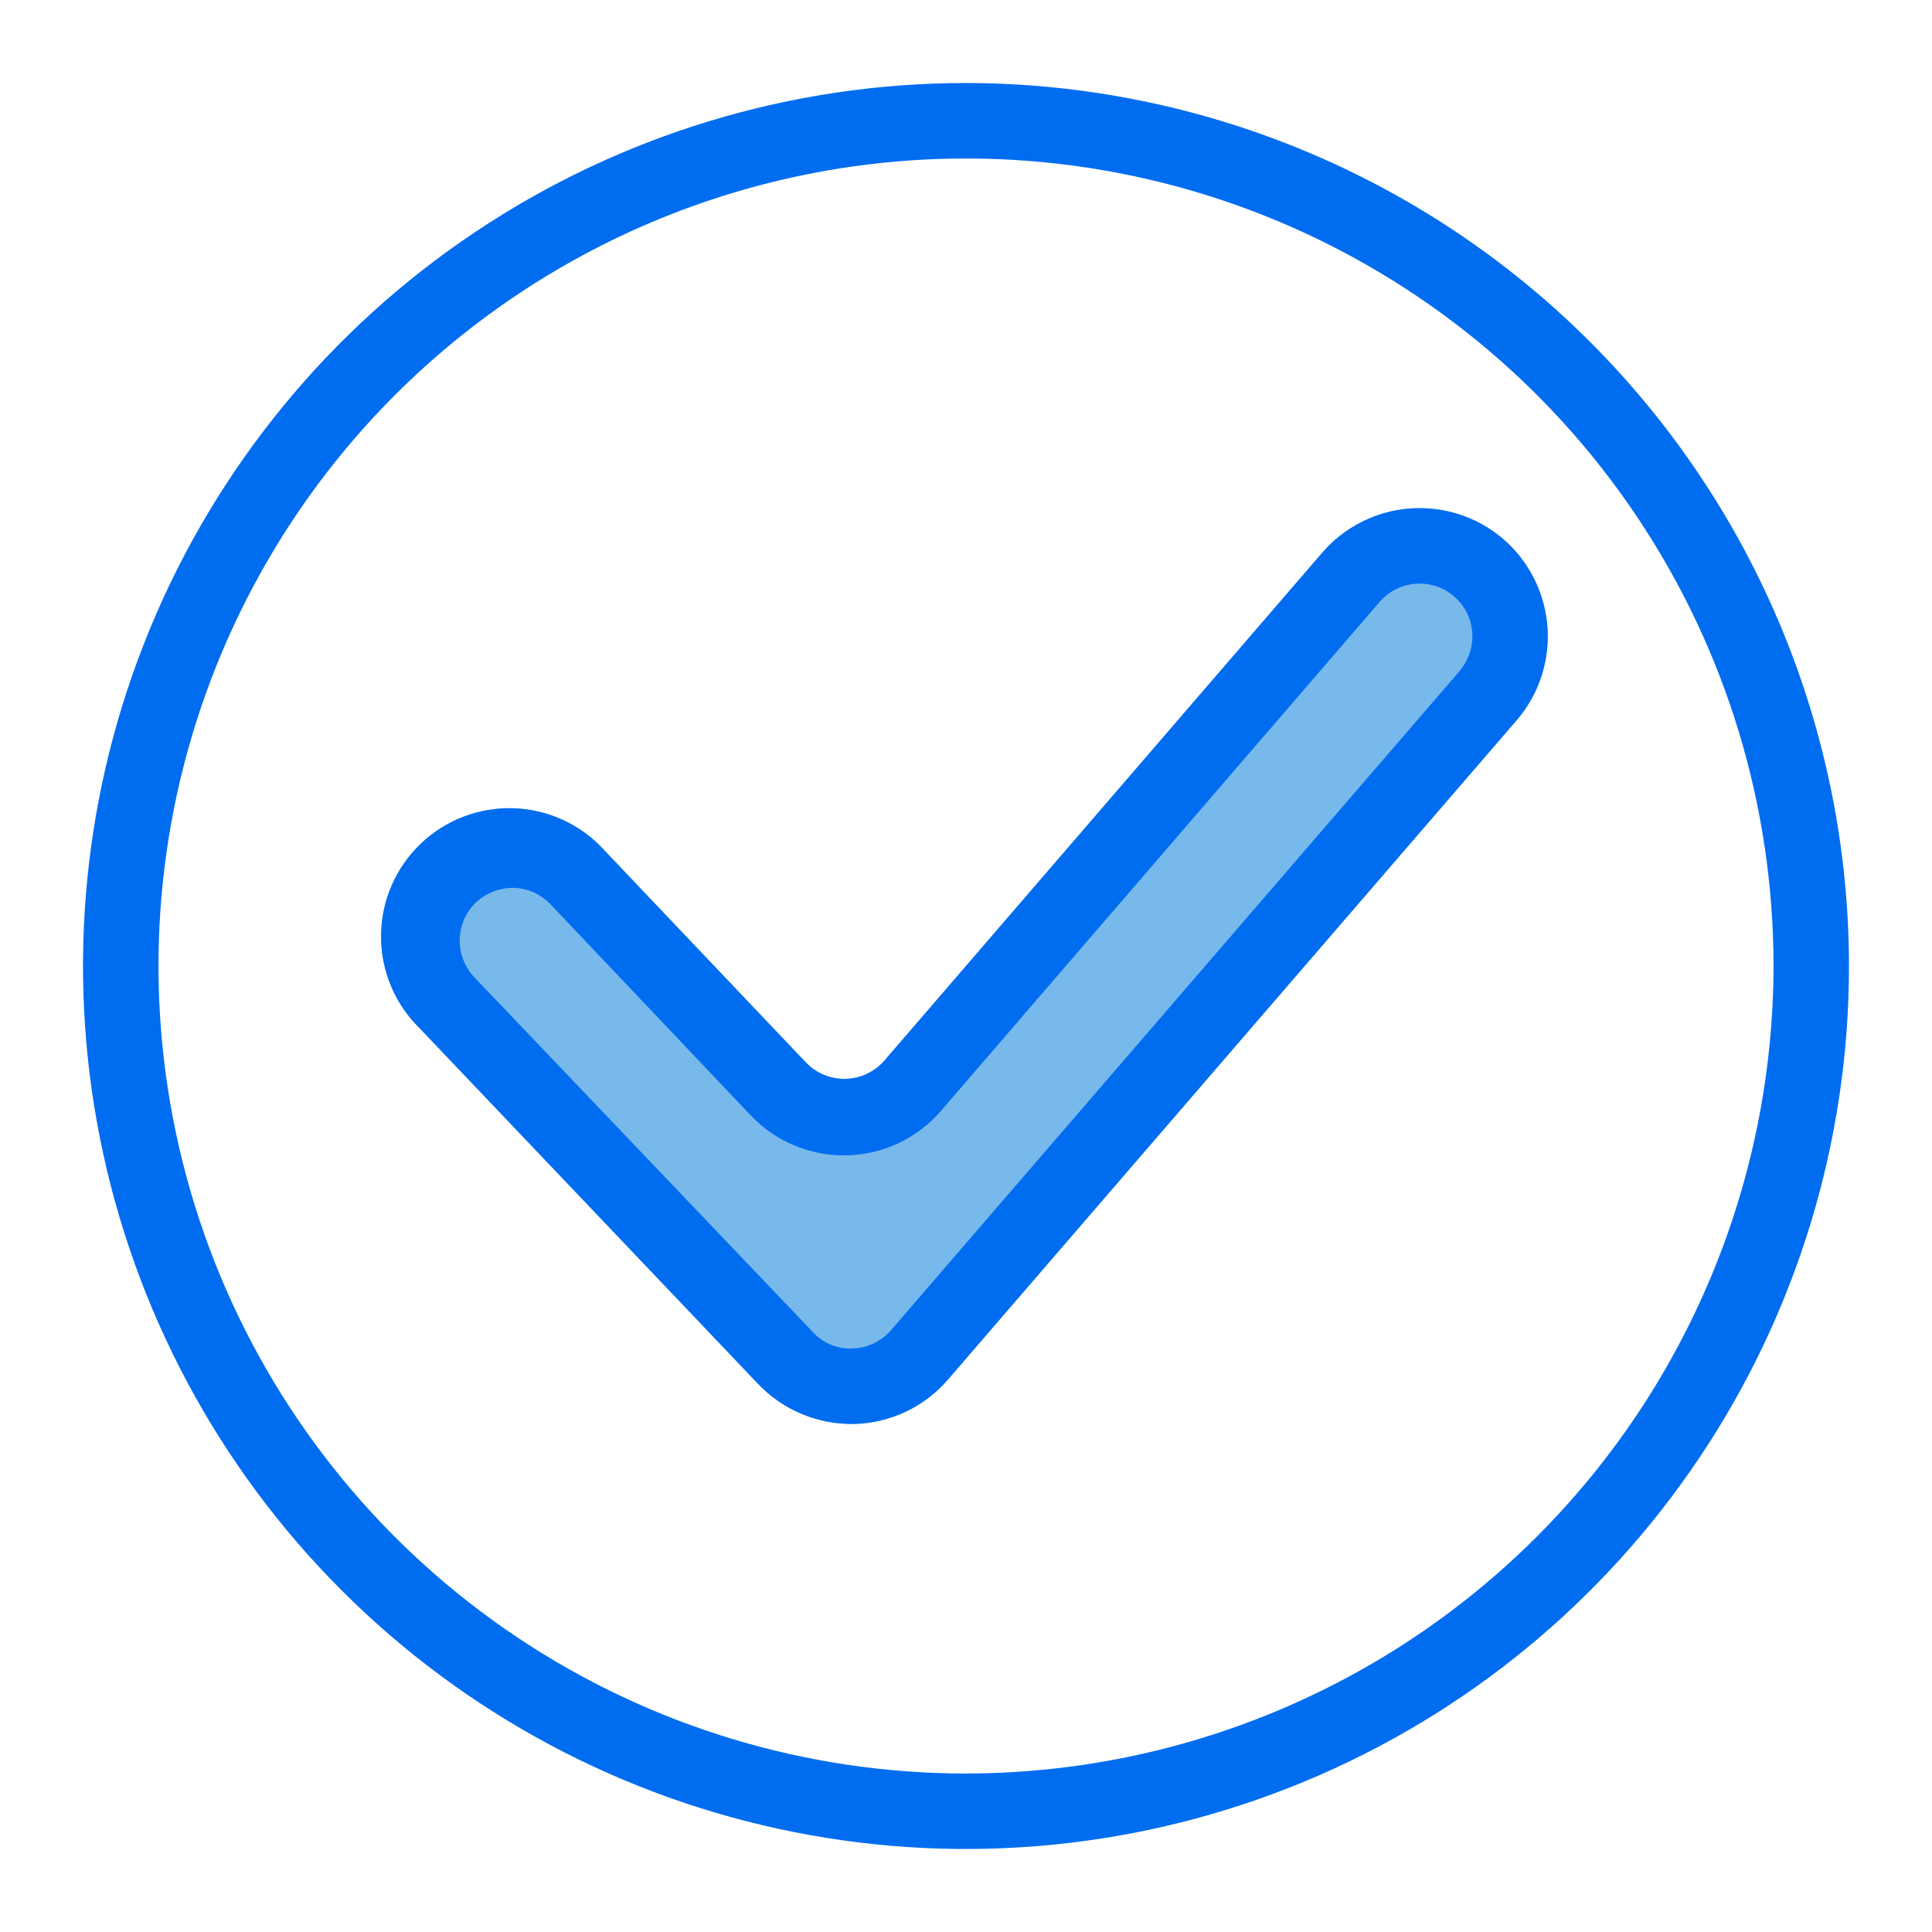
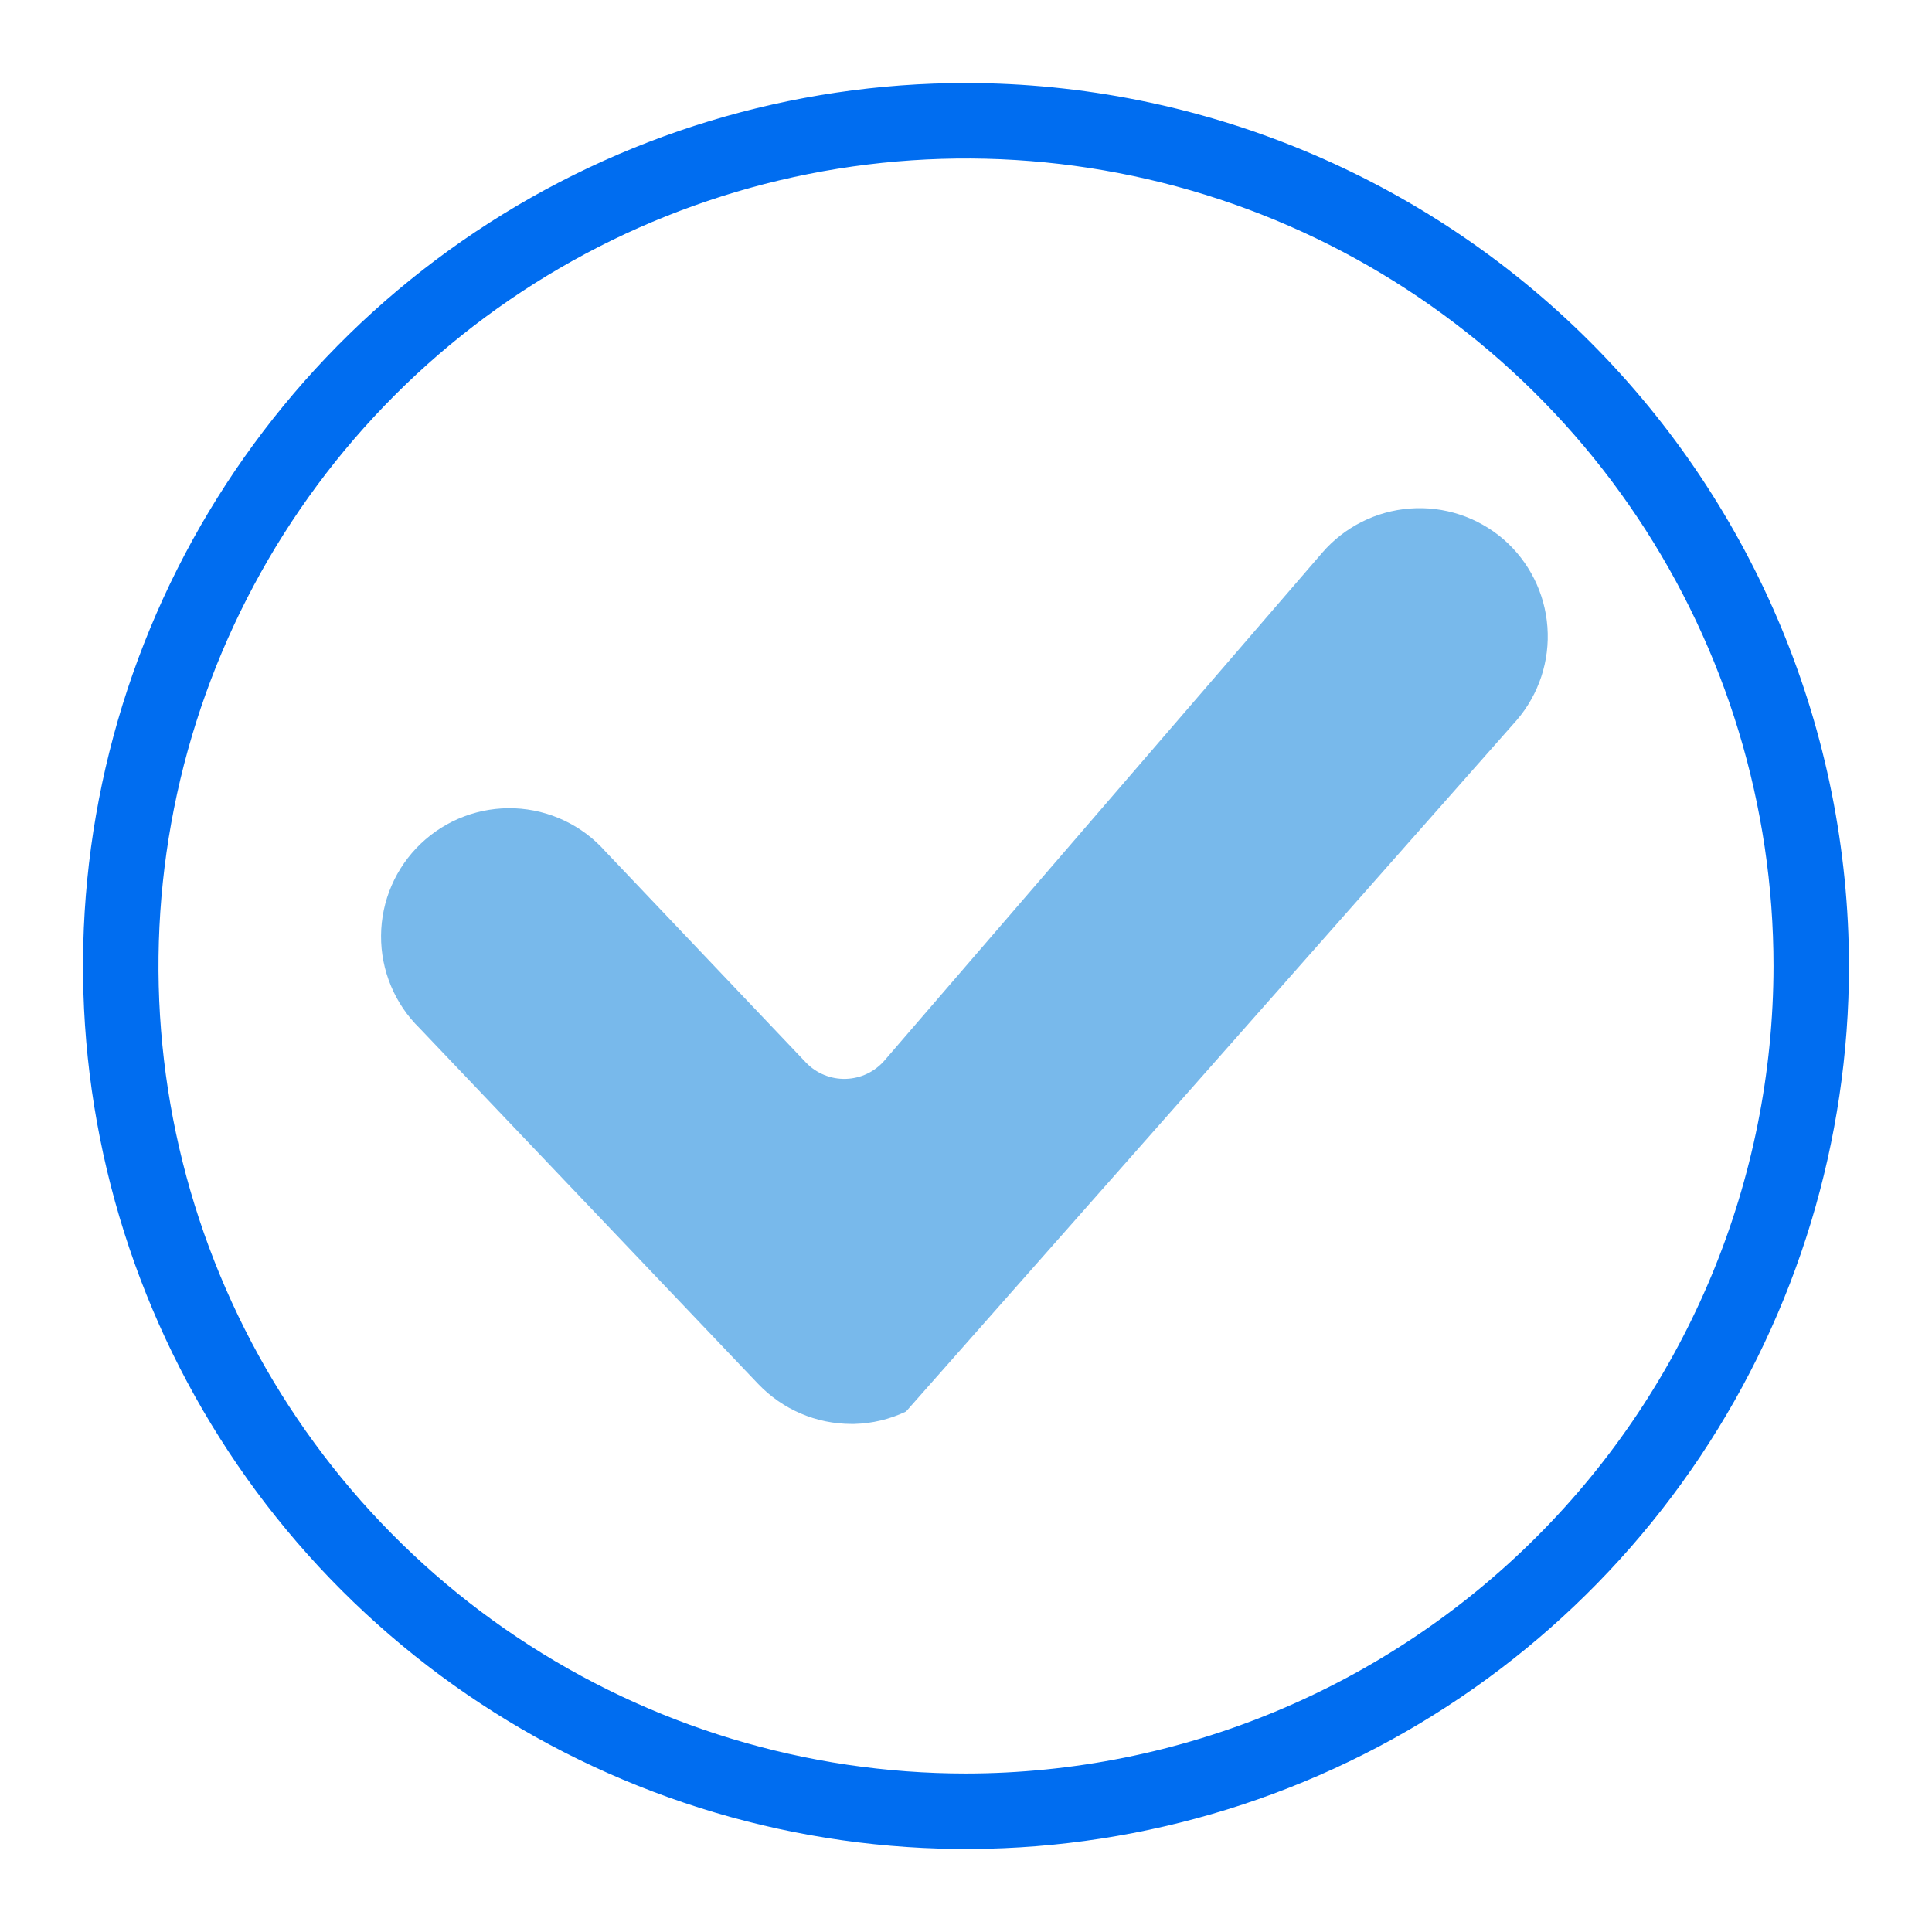
<svg xmlns="http://www.w3.org/2000/svg" width="64" height="64" viewBox="0 0 64 64" fill="none">
-   <path d="M49.8 17.86C48.944 17.125 47.832 16.76 46.707 16.845C45.582 16.929 44.537 17.456 43.8 18.31L29.3 35.13C29.14 35.315 28.943 35.465 28.722 35.57C28.501 35.675 28.26 35.732 28.015 35.739C27.771 35.746 27.527 35.701 27.301 35.608C27.075 35.516 26.87 35.377 26.7 35.2L20.05 28.2C19.671 27.773 19.21 27.428 18.695 27.183C18.179 26.939 17.62 26.8 17.049 26.776C16.479 26.753 15.91 26.844 15.376 27.045C14.842 27.246 14.354 27.552 13.941 27.946C13.528 28.34 13.198 28.812 12.972 29.336C12.745 29.86 12.627 30.424 12.623 30.994C12.619 31.565 12.73 32.13 12.95 32.657C13.169 33.184 13.492 33.661 13.9 34.06L25.12 45.85C25.518 46.266 25.996 46.598 26.525 46.825C27.055 47.052 27.624 47.169 28.2 47.17H28.3C28.893 47.155 29.476 47.015 30.012 46.76C30.548 46.505 31.024 46.141 31.41 45.69L50.24 23.86C50.976 23.005 51.343 21.894 51.26 20.769C51.178 19.644 50.653 18.598 49.8 17.86V17.86Z" fill="#78B9EB" />
+   <path d="M49.8 17.86C48.944 17.125 47.832 16.76 46.707 16.845C45.582 16.929 44.537 17.456 43.8 18.31L29.3 35.13C29.14 35.315 28.943 35.465 28.722 35.57C28.501 35.675 28.26 35.732 28.015 35.739C27.771 35.746 27.527 35.701 27.301 35.608C27.075 35.516 26.87 35.377 26.7 35.2L20.05 28.2C19.671 27.773 19.21 27.428 18.695 27.183C18.179 26.939 17.62 26.8 17.049 26.776C16.479 26.753 15.91 26.844 15.376 27.045C14.842 27.246 14.354 27.552 13.941 27.946C13.528 28.34 13.198 28.812 12.972 29.336C12.745 29.86 12.627 30.424 12.623 30.994C12.619 31.565 12.73 32.13 12.95 32.657C13.169 33.184 13.492 33.661 13.9 34.06L25.12 45.85C25.518 46.266 25.996 46.598 26.525 46.825C27.055 47.052 27.624 47.169 28.2 47.17H28.3C28.893 47.155 29.476 47.015 30.012 46.76L50.24 23.86C50.976 23.005 51.343 21.894 51.26 20.769C51.178 19.644 50.653 18.598 49.8 17.86V17.86Z" fill="#78B9EB" />
  <path d="M32 2.75C26.215 2.75 20.56 4.465 15.75 7.68C10.939 10.893 7.19 15.462 4.977 20.806C2.763 26.151 2.183 32.032 3.312 37.706C4.441 43.38 7.226 48.592 11.317 52.683C15.408 56.774 20.62 59.559 26.294 60.688C31.968 61.817 37.849 61.237 43.194 59.023C48.538 56.81 53.106 53.061 56.321 48.25C59.535 43.44 61.25 37.785 61.25 32C61.242 24.245 58.158 16.81 52.674 11.326C47.19 5.842 39.755 2.758 32 2.75V2.75ZM32 58.75C26.709 58.75 21.538 57.181 17.139 54.242C12.739 51.303 9.311 47.125 7.286 42.237C5.262 37.349 4.732 31.97 5.764 26.781C6.796 21.592 9.344 16.826 13.085 13.085C16.826 9.344 21.592 6.796 26.781 5.764C31.97 4.732 37.349 5.262 42.237 7.286C47.125 9.311 51.303 12.739 54.242 17.139C57.181 21.538 58.75 26.709 58.75 32C58.742 39.092 55.921 45.892 50.906 50.906C45.892 55.921 39.092 58.742 32 58.75V58.75Z" fill="#006DF0" />
-   <path d="M49.8 17.86C48.944 17.125 47.832 16.76 46.707 16.845C45.582 16.929 44.537 17.456 43.8 18.31L29.3 35.13C29.14 35.315 28.943 35.465 28.722 35.57C28.501 35.675 28.26 35.732 28.015 35.739C27.771 35.746 27.527 35.701 27.301 35.608C27.075 35.516 26.87 35.377 26.7 35.2L20.05 28.2C19.671 27.773 19.21 27.428 18.695 27.183C18.179 26.939 17.62 26.8 17.049 26.776C16.479 26.753 15.91 26.844 15.376 27.045C14.842 27.246 14.354 27.552 13.941 27.946C13.528 28.34 13.198 28.812 12.972 29.336C12.745 29.86 12.627 30.424 12.623 30.994C12.619 31.565 12.73 32.13 12.95 32.657C13.169 33.184 13.492 33.661 13.9 34.06L25.12 45.85C25.518 46.266 25.996 46.598 26.525 46.825C27.055 47.052 27.624 47.169 28.2 47.17H28.3C28.893 47.155 29.476 47.015 30.012 46.76C30.548 46.505 31.024 46.141 31.41 45.69L50.24 23.86C50.976 23.005 51.343 21.894 51.26 20.769C51.178 19.644 50.653 18.598 49.8 17.86V17.86ZM48.35 22.23L29.52 44.06C29.361 44.245 29.165 44.395 28.944 44.5C28.724 44.605 28.484 44.663 28.24 44.67C27.995 44.682 27.751 44.64 27.525 44.547C27.298 44.453 27.095 44.311 26.93 44.13L15.71 32.37C15.391 32.033 15.218 31.582 15.229 31.118C15.24 30.653 15.435 30.212 15.77 29.89C16.105 29.581 16.544 29.41 17 29.41C17.23 29.415 17.458 29.465 17.669 29.557C17.88 29.65 18.071 29.784 18.23 29.95L24.87 36.95C25.279 37.381 25.773 37.721 26.322 37.949C26.87 38.176 27.46 38.287 28.053 38.273C28.647 38.258 29.231 38.12 29.768 37.867C30.305 37.613 30.782 37.25 31.17 36.8L45.7 19.94C45.925 19.679 46.223 19.49 46.555 19.397C46.887 19.304 47.24 19.311 47.568 19.418C47.896 19.525 48.185 19.727 48.399 19.997C48.613 20.268 48.742 20.596 48.77 20.94C48.804 21.408 48.653 21.871 48.35 22.23V22.23Z" fill="#006DF0" />
</svg>